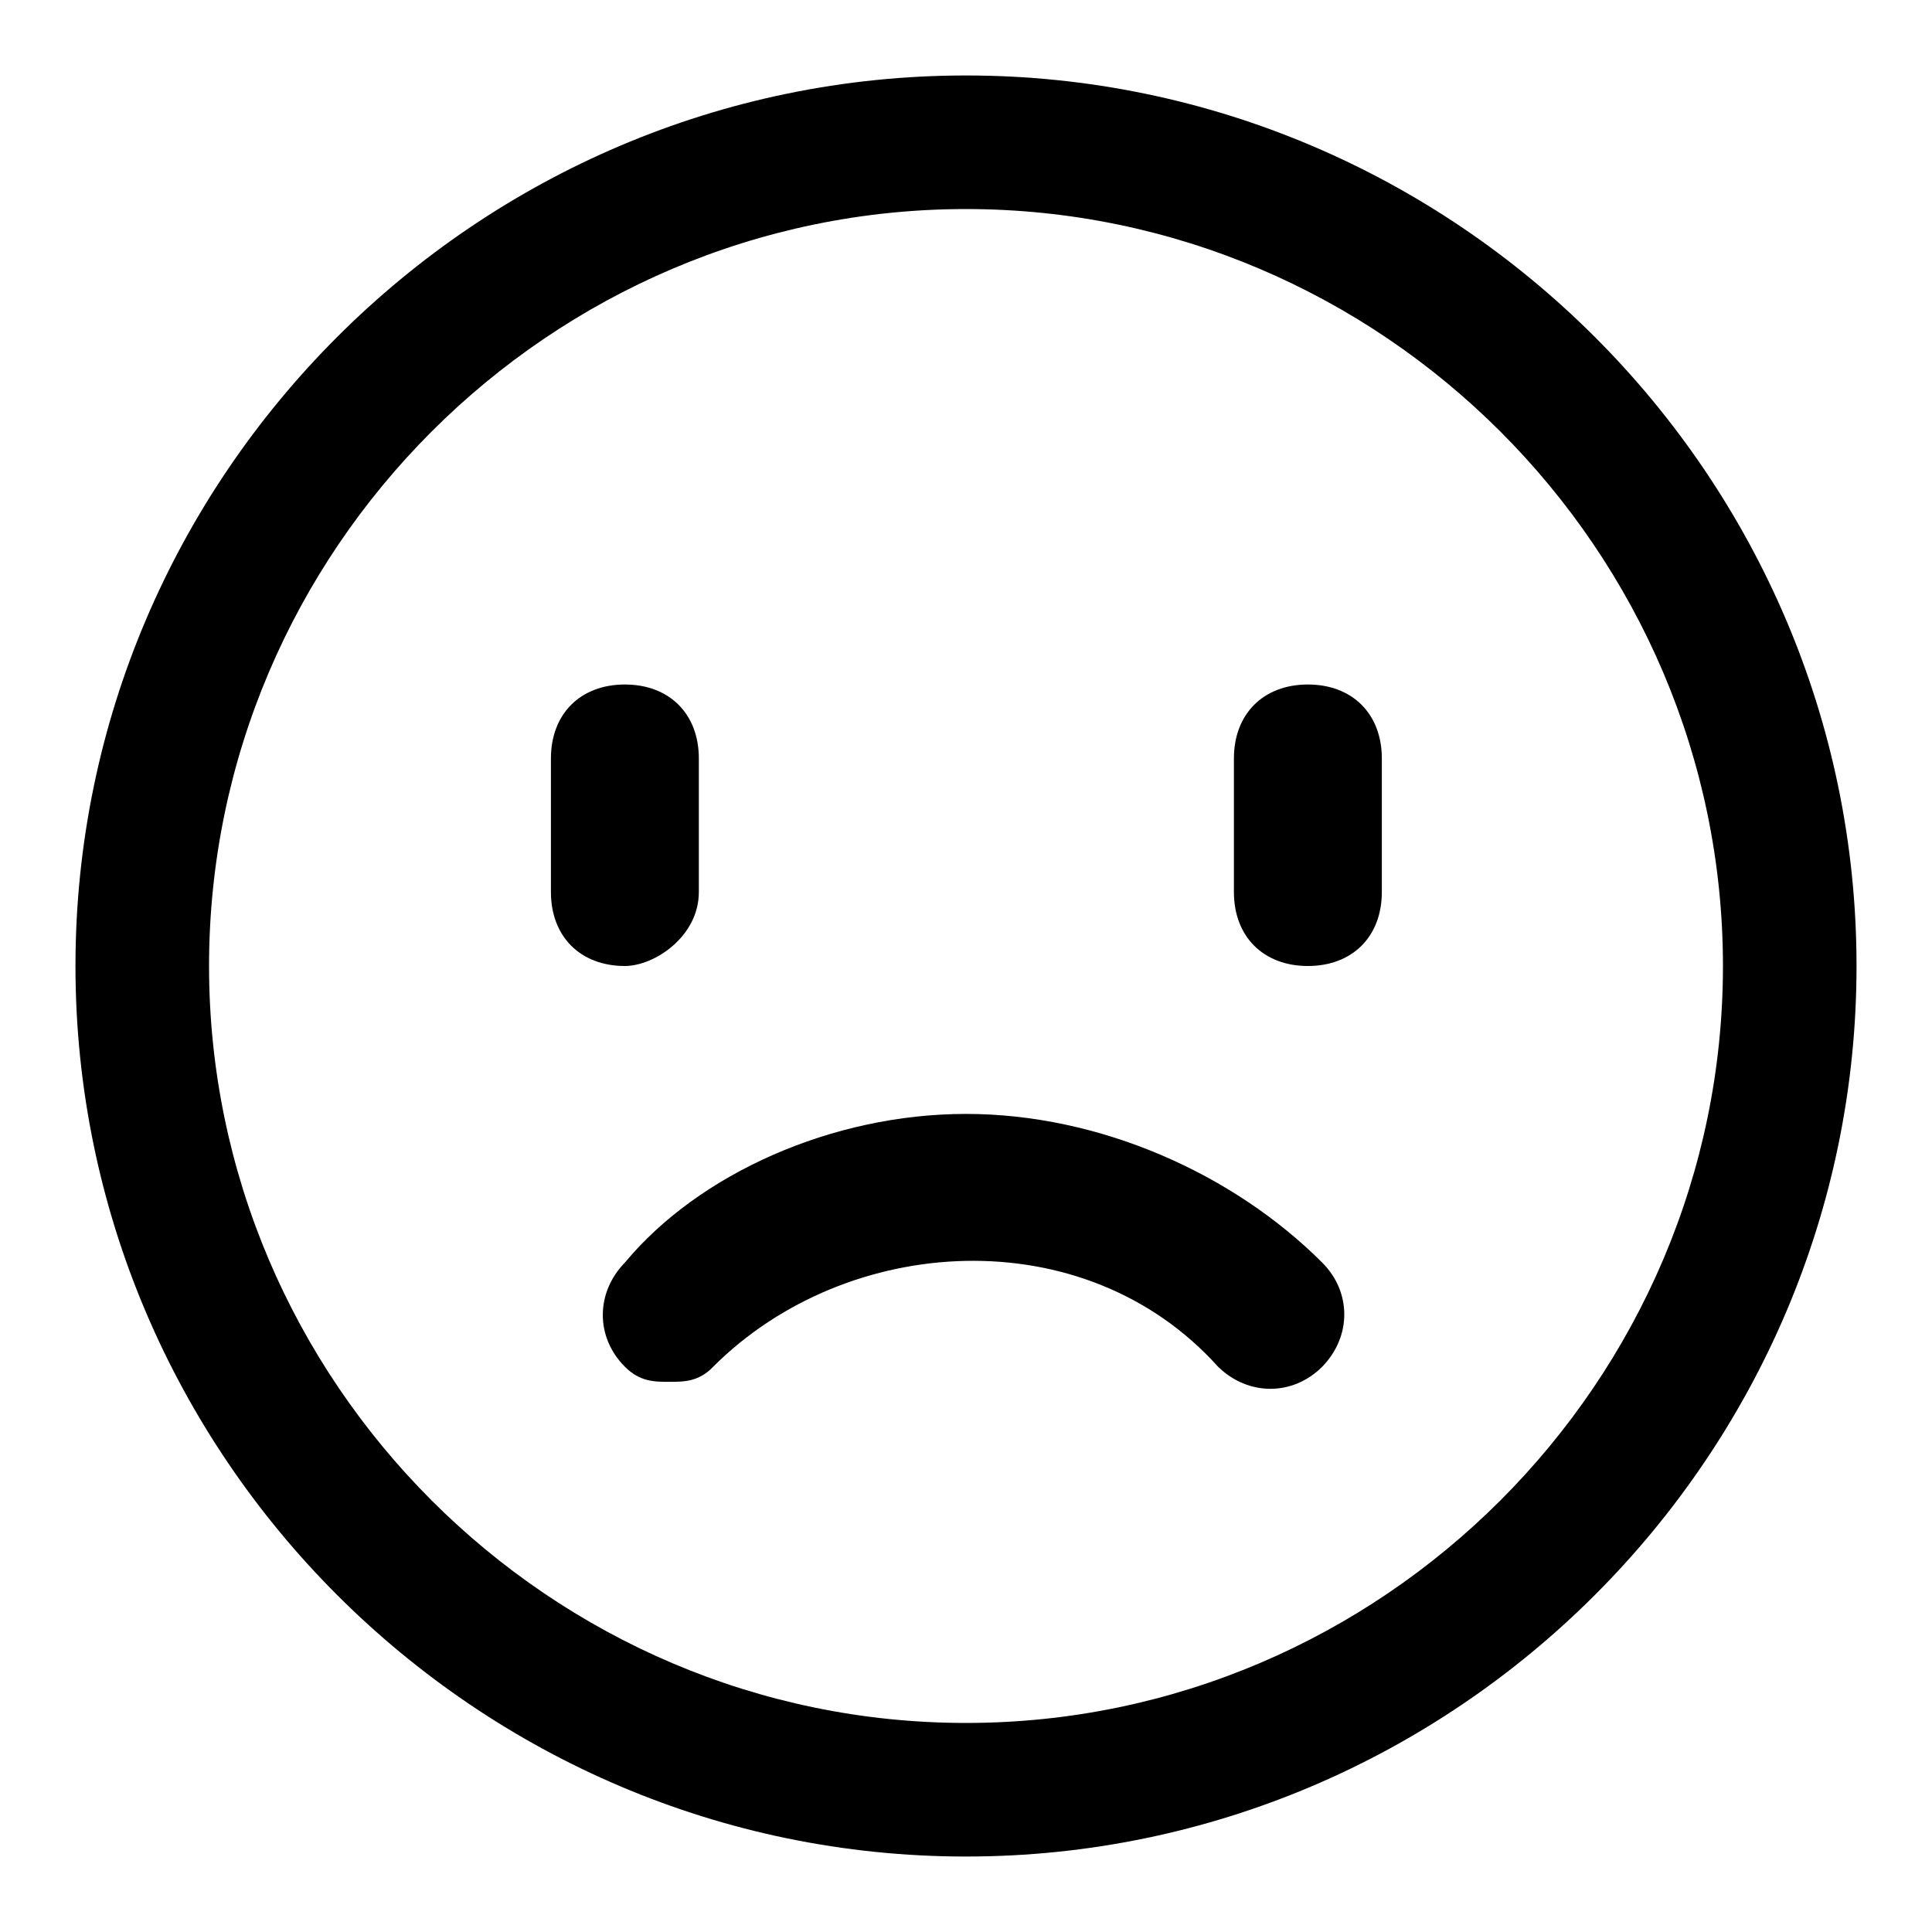
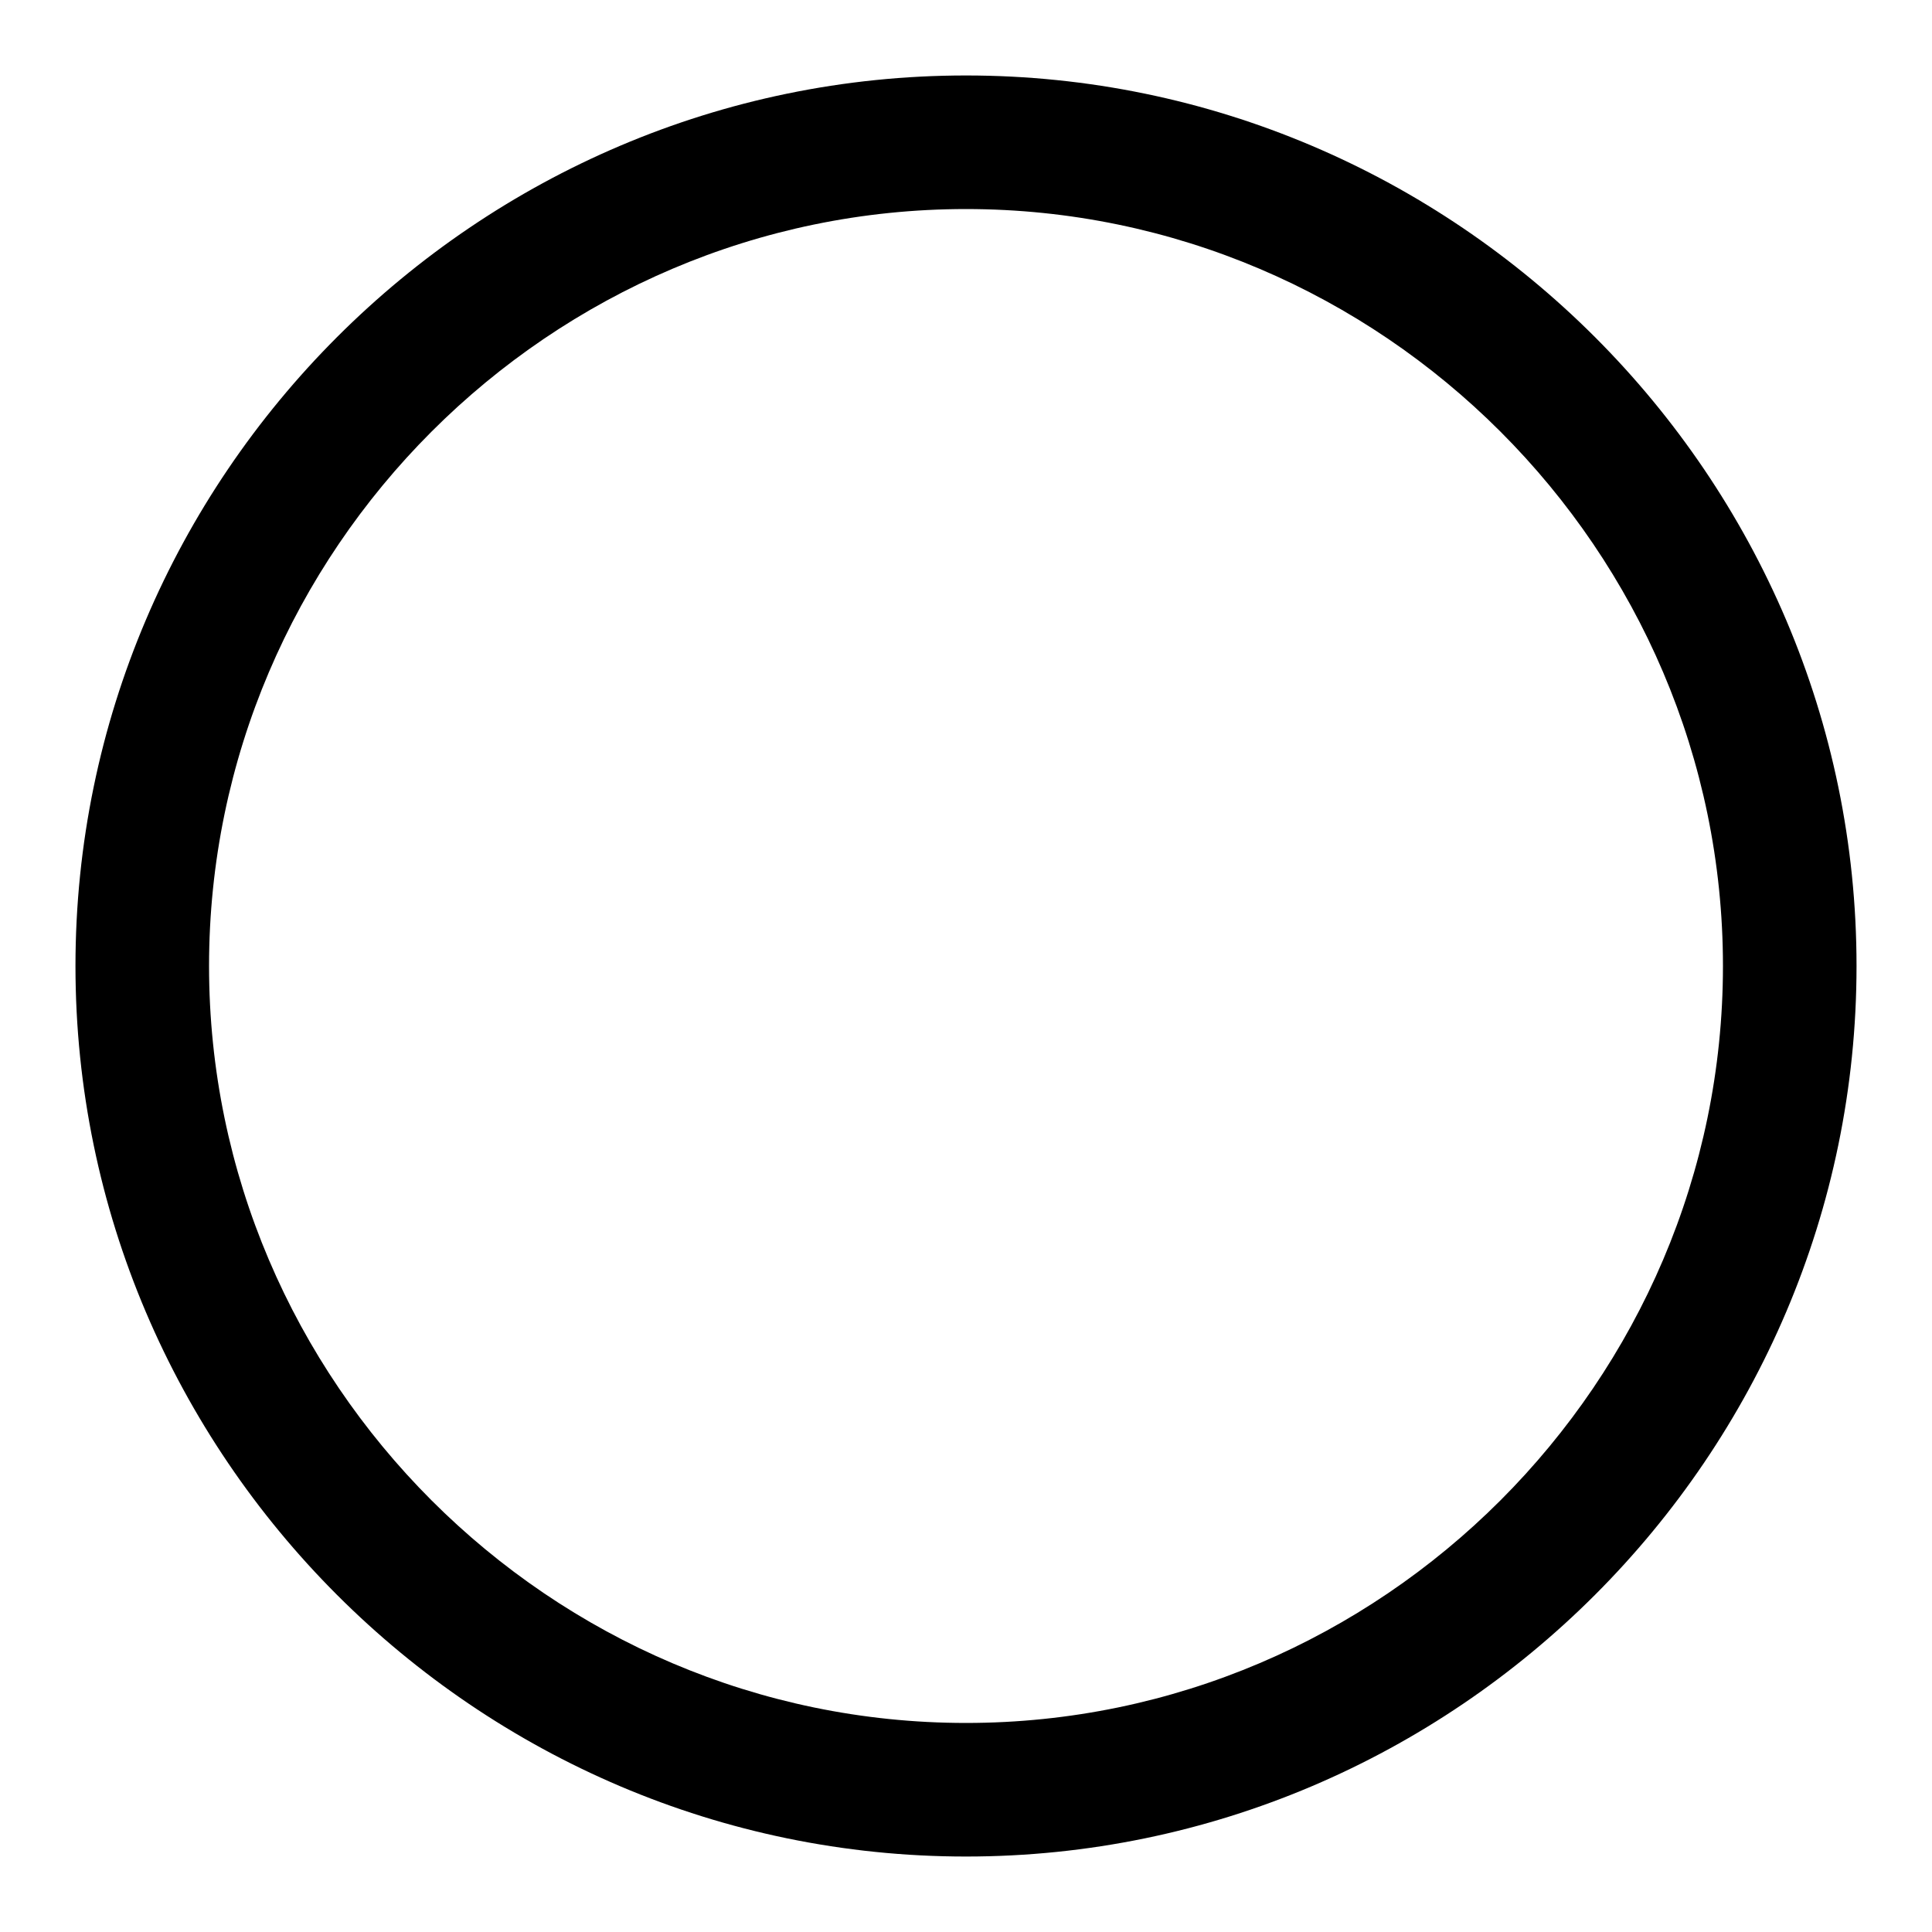
<svg xmlns="http://www.w3.org/2000/svg" version="1.1" x="0px" y="0px" viewBox="0 0 256 256" enable-background="new 0 0 256 256" xml:space="preserve">
  <g>
    <path fill="#000000" d="M128,246c-64.9,0-118-53.1-118-118C10,63.1,63.1,10,128,10c64.9,0,118,53.1,118,118 C246,192.9,192.9,246,128,246z M128,27.7C72.9,27.7,27.7,72.9,27.7,128c0,55.1,45.2,100.3,100.3,100.3 c55.1,0,100.3-45.2,100.3-100.3C228.3,72.9,183.1,27.7,128,27.7z" />
-     <path fill="#000000" d="M92.6,118.2c0,5.9-5.9,9.8-9.8,9.8c-5.9,0-9.8-3.9-9.8-9.8v-17.7c0-5.9,3.9-9.8,9.8-9.8 c5.9,0,9.8,3.9,9.8,9.8V118.2z M183.1,118.2c0,5.9-3.9,9.8-9.8,9.8s-9.8-3.9-9.8-9.8v-17.7c0-5.9,3.9-9.8,9.8-9.8s9.8,3.9,9.8,9.8 V118.2z M88.7,183.1c-2,0-3.9,0-5.9-2c-3.9-3.9-3.9-9.8,0-13.8c9.8-11.8,27.5-19.7,45.2-19.7c17.7,0,35.4,7.9,47.2,19.7 c3.9,3.9,3.9,9.8,0,13.8c-3.9,3.9-9.8,3.9-13.8,0c-17.7-19.7-49.2-17.7-66.9,0C92.6,183.1,90.6,183.1,88.7,183.1z" />
  </g>
</svg>